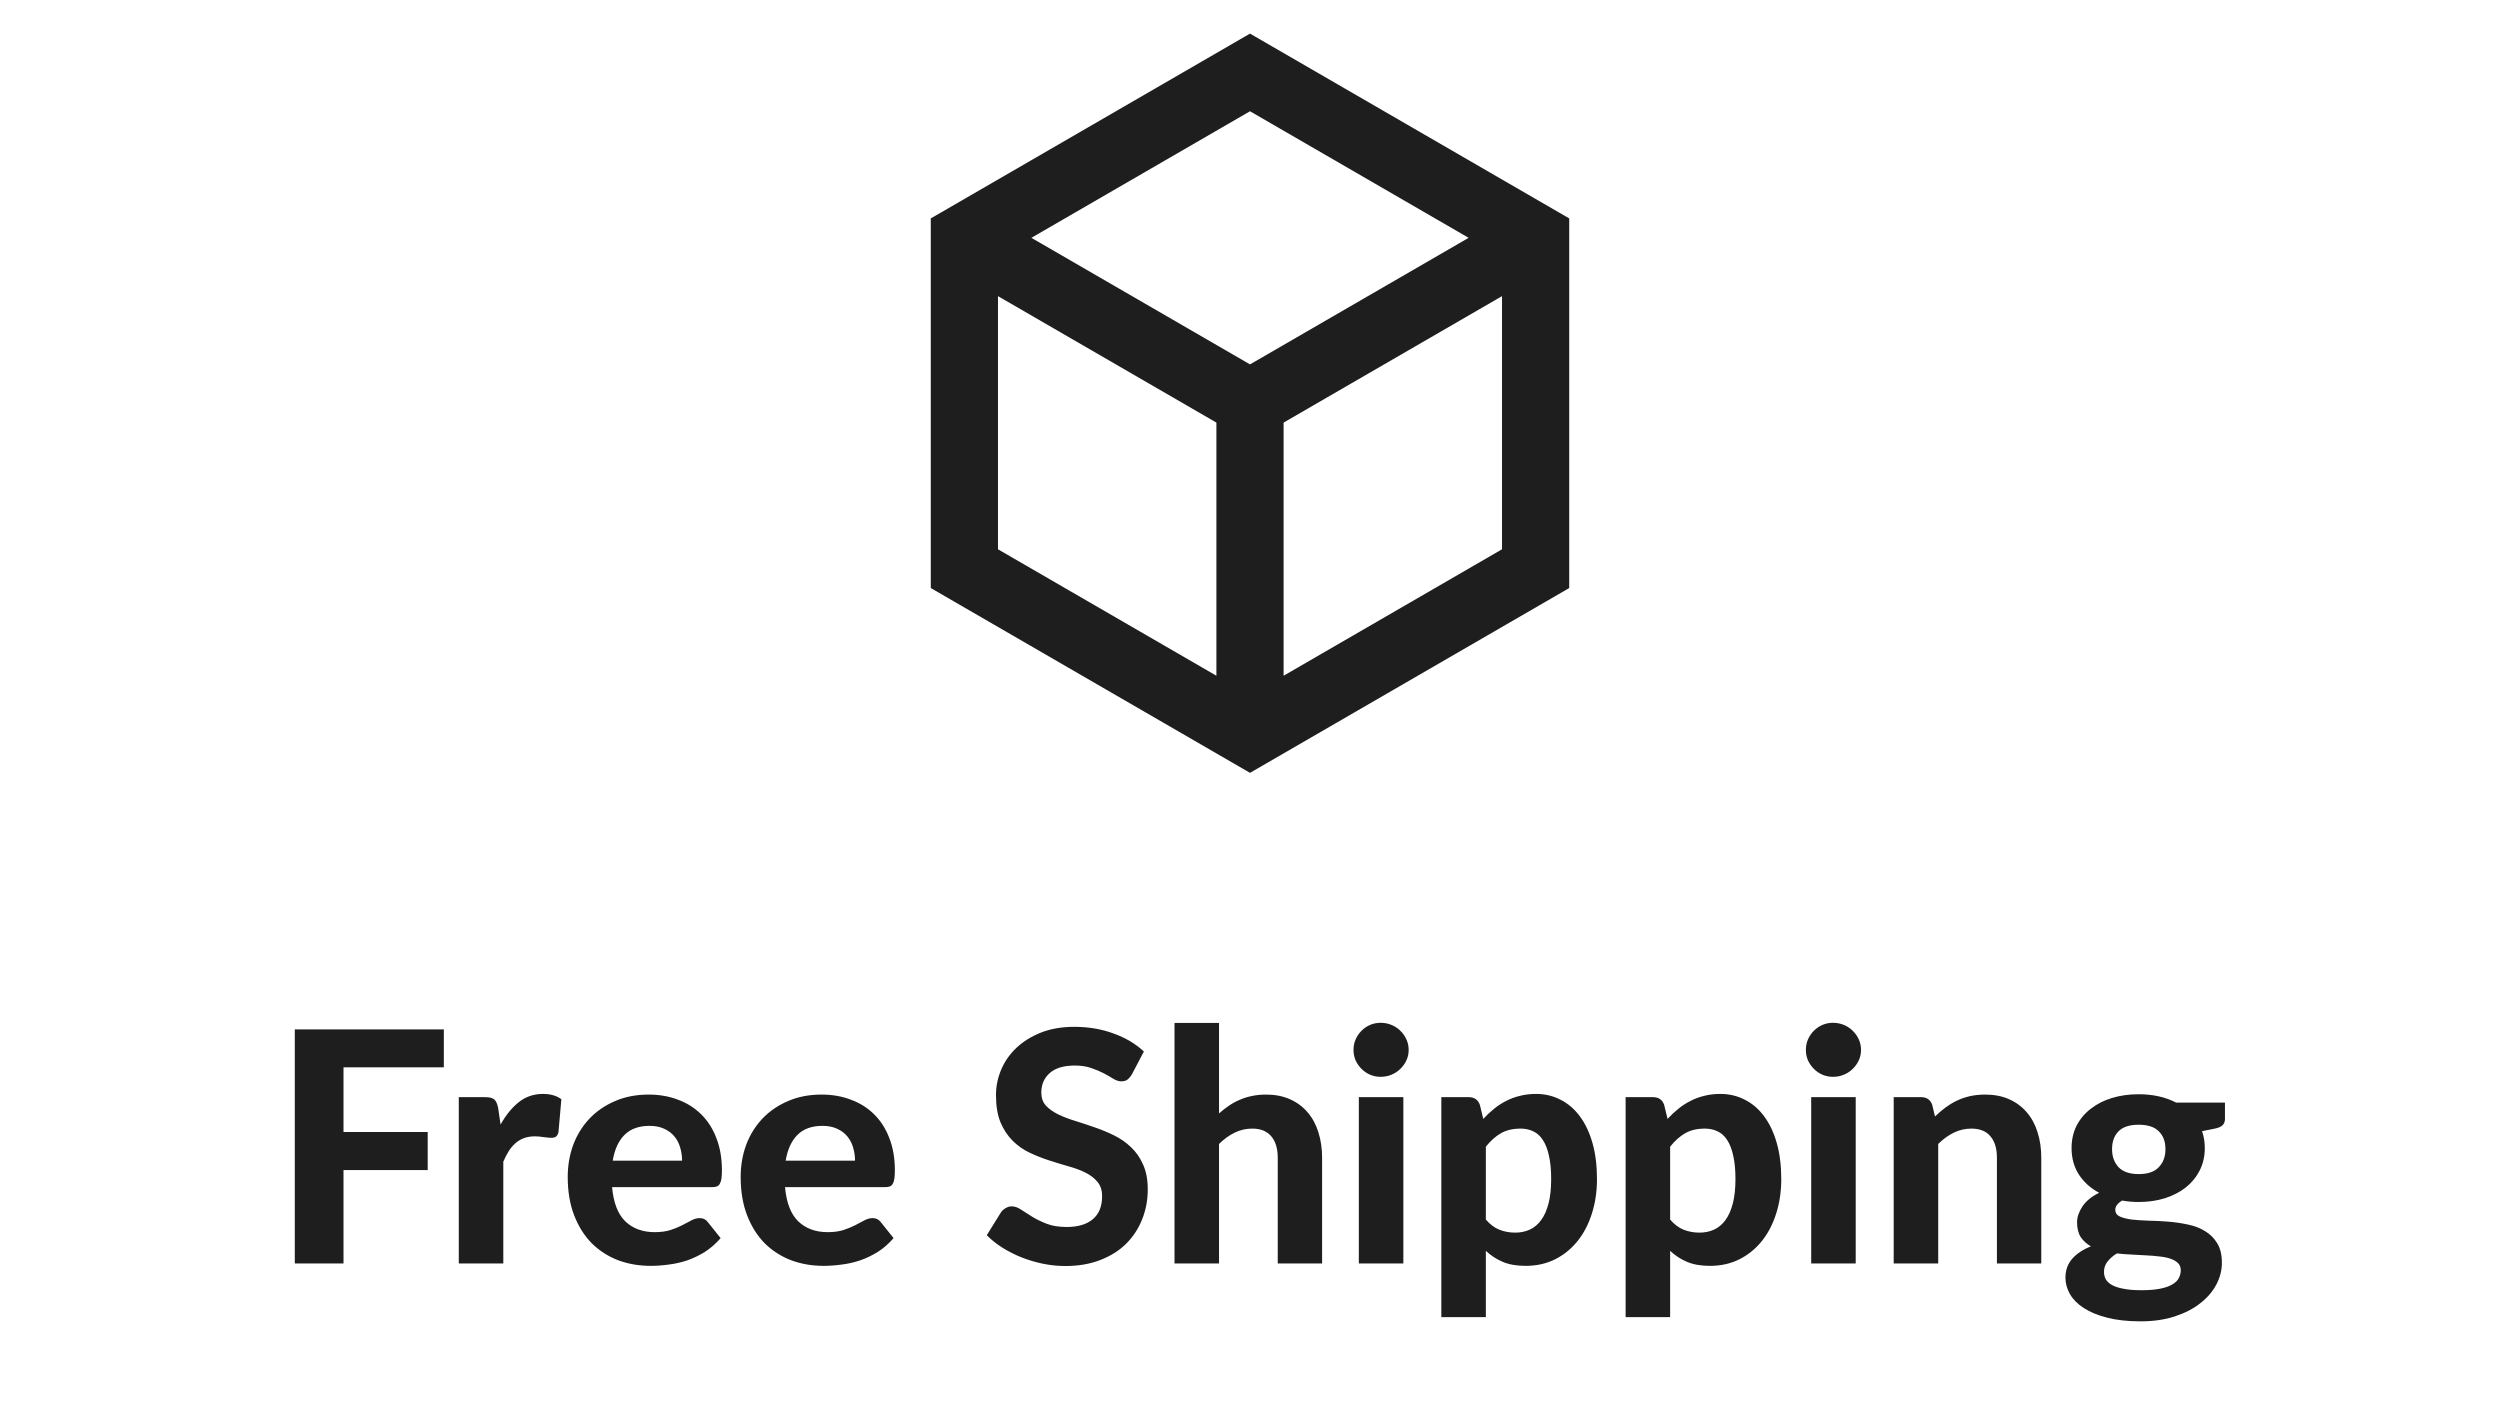
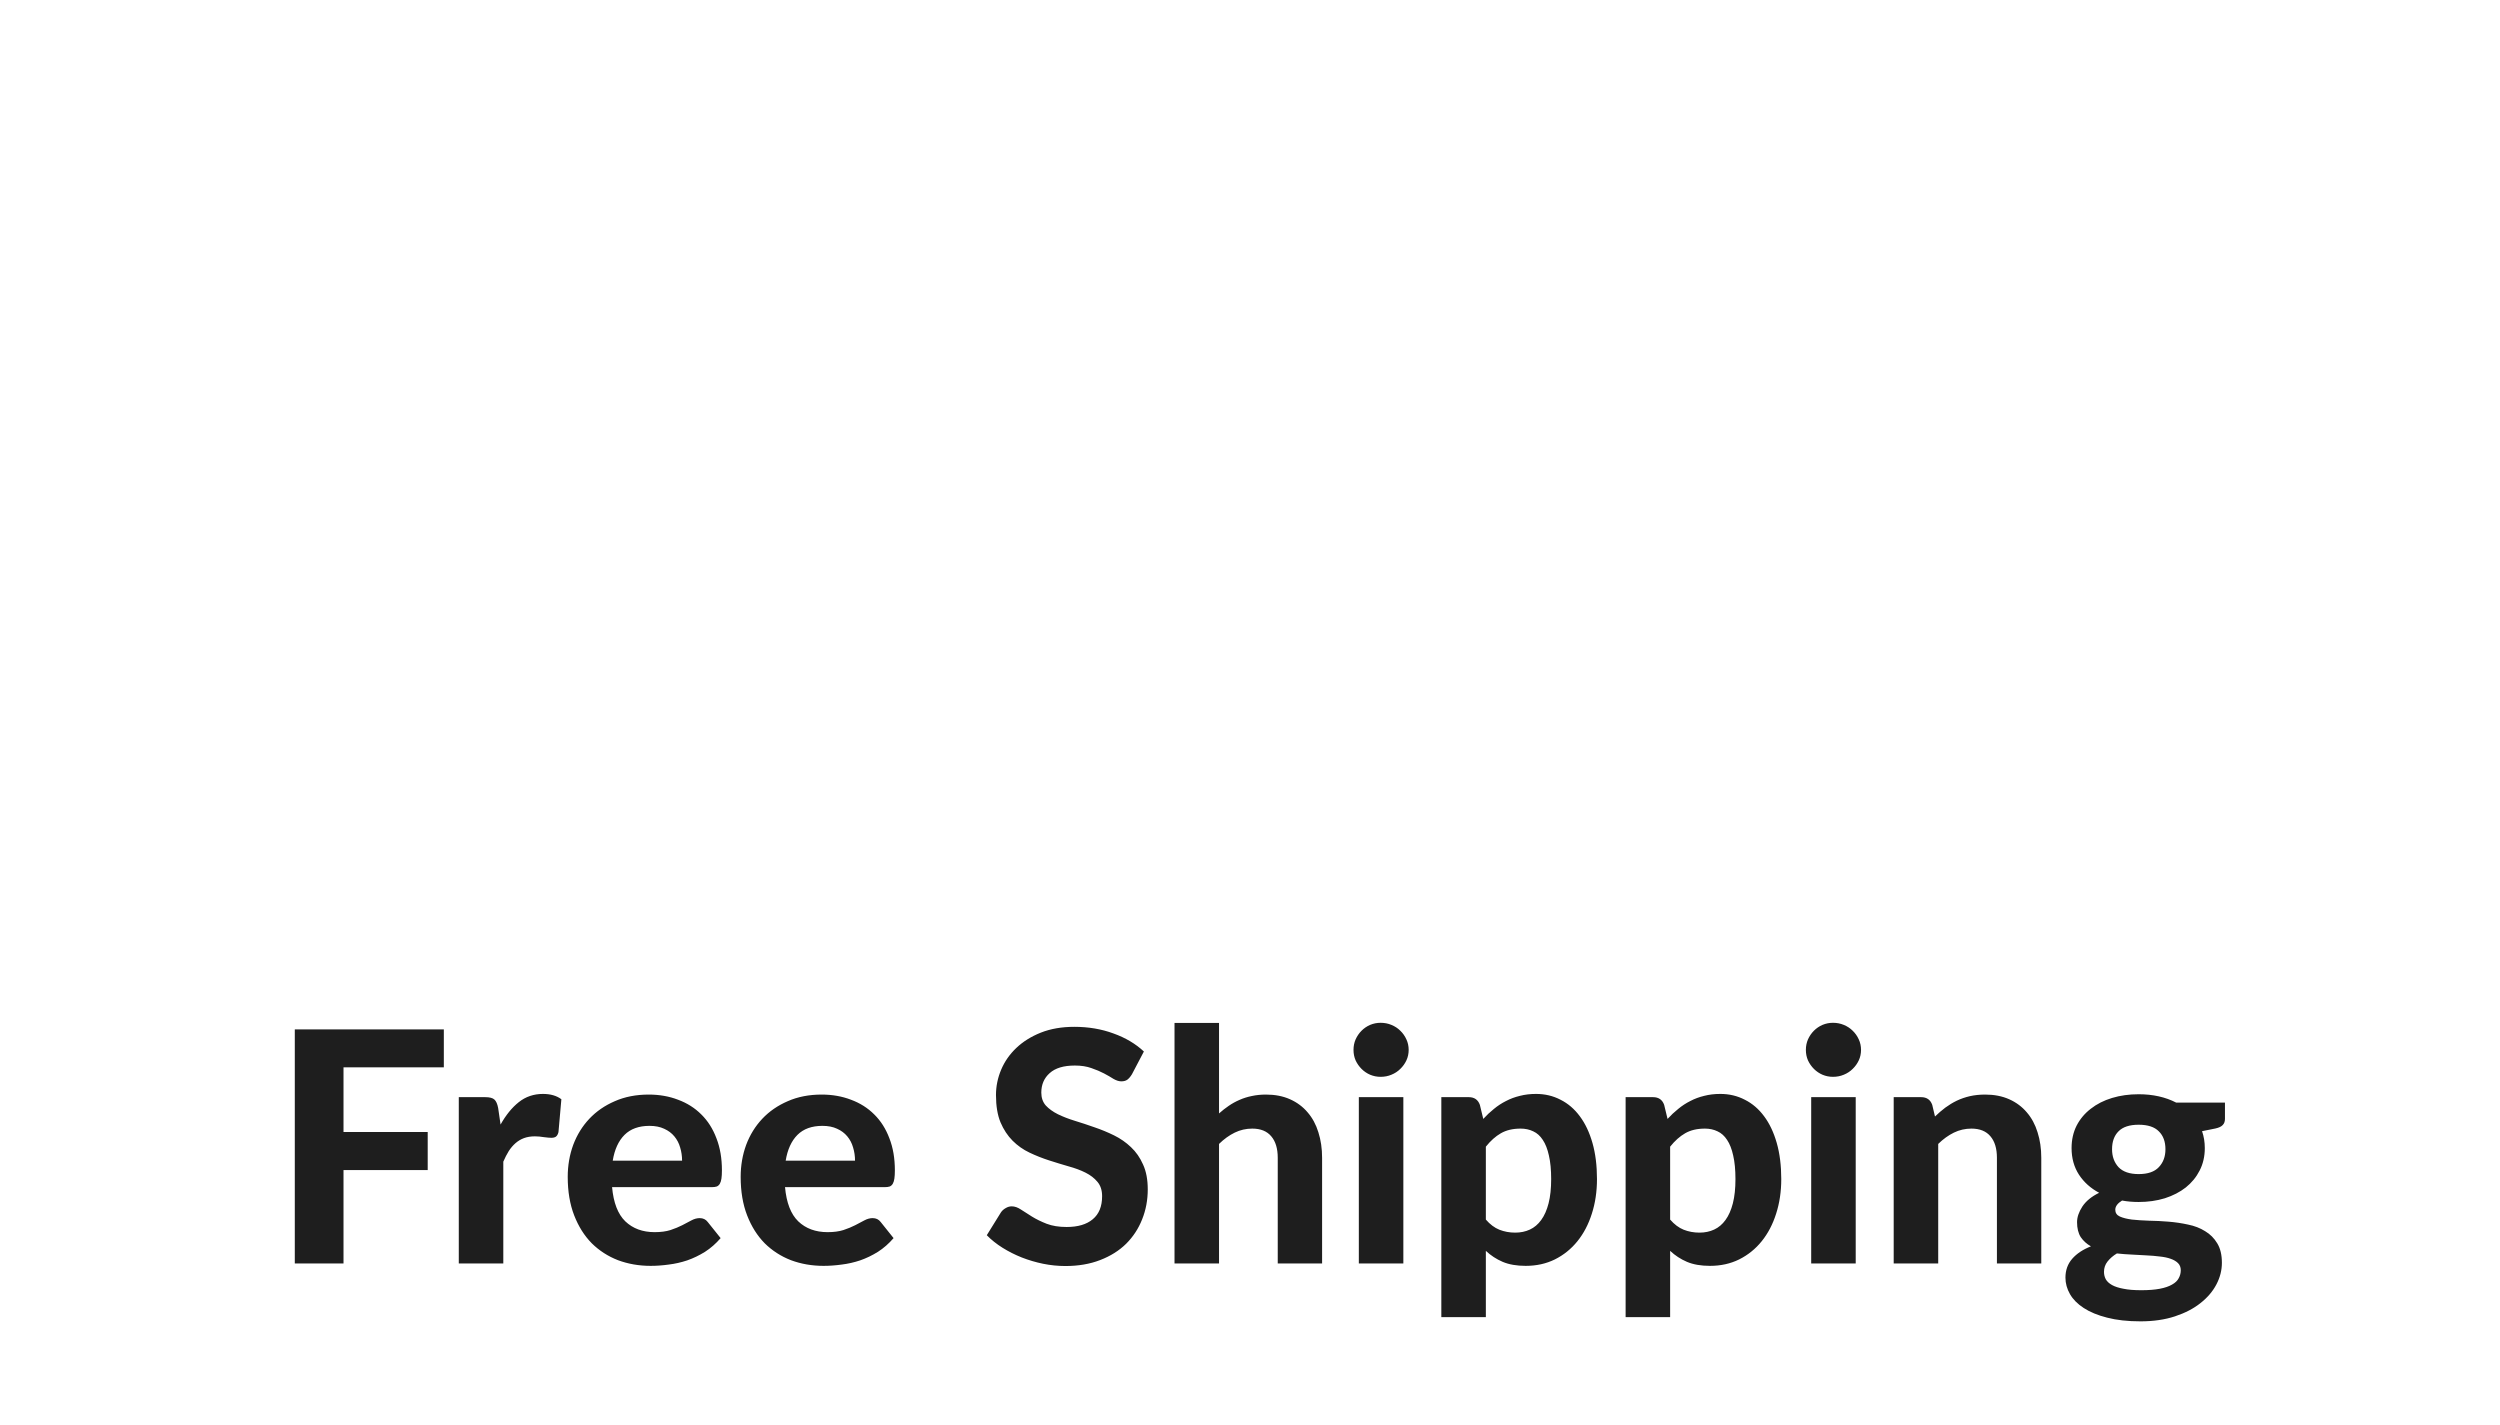
<svg xmlns="http://www.w3.org/2000/svg" fill="none" viewBox="0 0 186 106" height="106" width="186">
-   <path fill="#1E1E1E" d="M93 2.5L116.75 16.25V43.75L93 57.5L69.25 43.75V16.25L93 2.5ZM76.735 17.694L93 27.111L109.266 17.694L93 8.277L76.735 17.694ZM74.25 22.033V40.867L90.5 50.275V31.441L74.25 22.033ZM95.5 50.275L111.75 40.867V22.033L95.5 31.441V50.275Z" />
  <path fill="#1E1E1E" d="M25.557 79.408V84.22H31.821V87.052H25.557V94H21.933V76.588H33.021V79.408H25.557ZM37.242 83.668C37.634 82.964 38.086 82.408 38.598 82C39.11 81.592 39.71 81.388 40.398 81.388C40.958 81.388 41.414 81.52 41.766 81.784L41.55 84.232C41.51 84.392 41.446 84.504 41.358 84.568C41.278 84.624 41.166 84.652 41.022 84.652C40.894 84.652 40.71 84.636 40.47 84.604C40.23 84.564 40.006 84.544 39.798 84.544C39.494 84.544 39.222 84.588 38.982 84.676C38.75 84.764 38.542 84.888 38.358 85.048C38.174 85.208 38.006 85.404 37.854 85.636C37.71 85.868 37.574 86.132 37.446 86.428V94H34.134V81.628H36.09C36.426 81.628 36.658 81.688 36.786 81.808C36.914 81.928 37.006 82.136 37.062 82.432L37.242 83.668ZM50.747 86.356C50.747 86.012 50.699 85.684 50.603 85.372C50.515 85.06 50.371 84.784 50.171 84.544C49.971 84.304 49.719 84.116 49.415 83.98C49.111 83.836 48.747 83.764 48.323 83.764C47.531 83.764 46.911 83.988 46.463 84.436C46.015 84.884 45.723 85.524 45.587 86.356H50.747ZM45.539 88.324C45.643 89.484 45.971 90.332 46.523 90.868C47.083 91.404 47.811 91.672 48.707 91.672C49.163 91.672 49.555 91.62 49.883 91.516C50.219 91.404 50.511 91.284 50.759 91.156C51.015 91.02 51.243 90.9 51.443 90.796C51.651 90.684 51.855 90.628 52.055 90.628C52.311 90.628 52.511 90.724 52.655 90.916L53.615 92.116C53.263 92.524 52.875 92.864 52.451 93.136C52.027 93.4 51.587 93.612 51.131 93.772C50.675 93.924 50.215 94.028 49.751 94.084C49.287 94.148 48.839 94.18 48.407 94.18C47.543 94.18 46.735 94.04 45.983 93.76C45.239 93.472 44.587 93.052 44.027 92.5C43.475 91.94 43.039 91.248 42.719 90.424C42.399 89.6 42.239 88.644 42.239 87.556C42.239 86.716 42.375 85.924 42.647 85.18C42.927 84.436 43.327 83.788 43.847 83.236C44.367 82.684 44.999 82.248 45.743 81.928C46.487 81.6 47.327 81.436 48.263 81.436C49.055 81.436 49.783 81.564 50.447 81.82C51.119 82.068 51.695 82.432 52.175 82.912C52.663 83.392 53.039 83.984 53.303 84.688C53.575 85.384 53.711 86.18 53.711 87.076C53.711 87.324 53.699 87.528 53.675 87.688C53.651 87.848 53.611 87.976 53.555 88.072C53.499 88.168 53.423 88.236 53.327 88.276C53.231 88.308 53.107 88.324 52.955 88.324H45.539ZM63.614 86.356C63.614 86.012 63.566 85.684 63.47 85.372C63.382 85.06 63.238 84.784 63.038 84.544C62.838 84.304 62.586 84.116 62.282 83.98C61.978 83.836 61.614 83.764 61.19 83.764C60.398 83.764 59.778 83.988 59.33 84.436C58.882 84.884 58.59 85.524 58.454 86.356H63.614ZM58.406 88.324C58.51 89.484 58.838 90.332 59.39 90.868C59.95 91.404 60.678 91.672 61.574 91.672C62.03 91.672 62.422 91.62 62.75 91.516C63.086 91.404 63.378 91.284 63.626 91.156C63.882 91.02 64.11 90.9 64.31 90.796C64.518 90.684 64.722 90.628 64.922 90.628C65.178 90.628 65.378 90.724 65.522 90.916L66.482 92.116C66.13 92.524 65.742 92.864 65.318 93.136C64.894 93.4 64.454 93.612 63.998 93.772C63.542 93.924 63.082 94.028 62.618 94.084C62.154 94.148 61.706 94.18 61.274 94.18C60.41 94.18 59.602 94.04 58.85 93.76C58.106 93.472 57.454 93.052 56.894 92.5C56.342 91.94 55.906 91.248 55.586 90.424C55.266 89.6 55.106 88.644 55.106 87.556C55.106 86.716 55.242 85.924 55.514 85.18C55.794 84.436 56.194 83.788 56.714 83.236C57.234 82.684 57.866 82.248 58.61 81.928C59.354 81.6 60.194 81.436 61.13 81.436C61.922 81.436 62.65 81.564 63.314 81.82C63.986 82.068 64.562 82.432 65.042 82.912C65.53 83.392 65.906 83.984 66.17 84.688C66.442 85.384 66.578 86.18 66.578 87.076C66.578 87.324 66.566 87.528 66.542 87.688C66.518 87.848 66.478 87.976 66.422 88.072C66.366 88.168 66.29 88.236 66.194 88.276C66.098 88.308 65.974 88.324 65.822 88.324H58.406ZM84.217 79.924C84.105 80.108 83.989 80.244 83.869 80.332C83.757 80.412 83.609 80.452 83.425 80.452C83.249 80.452 83.057 80.392 82.849 80.272C82.649 80.144 82.413 80.008 82.141 79.864C81.869 79.72 81.557 79.588 81.205 79.468C80.853 79.34 80.441 79.276 79.969 79.276C79.137 79.276 78.513 79.464 78.097 79.84C77.681 80.208 77.473 80.692 77.473 81.292C77.473 81.676 77.585 81.996 77.809 82.252C78.041 82.5 78.341 82.716 78.709 82.9C79.085 83.084 79.509 83.248 79.981 83.392C80.453 83.536 80.937 83.696 81.433 83.872C81.929 84.04 82.413 84.24 82.885 84.472C83.357 84.704 83.777 84.996 84.145 85.348C84.521 85.7 84.821 86.132 85.045 86.644C85.277 87.148 85.393 87.764 85.393 88.492C85.393 89.284 85.253 90.028 84.973 90.724C84.701 91.412 84.305 92.016 83.785 92.536C83.265 93.048 82.621 93.452 81.853 93.748C81.093 94.044 80.229 94.192 79.261 94.192C78.709 94.192 78.157 94.136 77.605 94.024C77.061 93.912 76.533 93.756 76.021 93.556C75.517 93.356 75.041 93.116 74.593 92.836C74.145 92.556 73.753 92.244 73.417 91.9L74.473 90.196C74.561 90.068 74.677 89.964 74.821 89.884C74.965 89.796 75.117 89.752 75.277 89.752C75.493 89.752 75.721 89.832 75.961 89.992C76.201 90.152 76.477 90.328 76.789 90.52C77.101 90.712 77.461 90.888 77.869 91.048C78.285 91.208 78.781 91.288 79.357 91.288C80.197 91.288 80.845 91.096 81.301 90.712C81.765 90.328 81.997 89.756 81.997 88.996C81.997 88.556 81.881 88.2 81.649 87.928C81.425 87.656 81.129 87.428 80.761 87.244C80.393 87.06 79.973 86.904 79.501 86.776C79.029 86.64 78.545 86.492 78.049 86.332C77.553 86.172 77.069 85.98 76.597 85.756C76.125 85.532 75.705 85.236 75.337 84.868C74.969 84.5 74.669 84.044 74.437 83.5C74.213 82.956 74.101 82.28 74.101 81.472C74.101 80.824 74.229 80.196 74.485 79.588C74.741 78.98 75.117 78.44 75.613 77.968C76.109 77.496 76.717 77.116 77.437 76.828C78.165 76.54 78.997 76.396 79.933 76.396C80.981 76.396 81.949 76.56 82.837 76.888C83.733 77.208 84.489 77.656 85.105 78.232L84.217 79.924ZM90.696 82.84C90.928 82.632 91.168 82.444 91.416 82.276C91.672 82.1 91.94 81.952 92.22 81.832C92.508 81.704 92.812 81.608 93.132 81.544C93.46 81.472 93.812 81.436 94.188 81.436C94.86 81.436 95.456 81.552 95.976 81.784C96.496 82.016 96.932 82.34 97.284 82.756C97.644 83.172 97.912 83.668 98.088 84.244C98.272 84.82 98.364 85.452 98.364 86.14V94H95.064V86.14C95.064 85.452 94.904 84.92 94.584 84.544C94.264 84.16 93.792 83.968 93.168 83.968C92.704 83.968 92.268 84.068 91.86 84.268C91.452 84.468 91.064 84.748 90.696 85.108V94H87.384V76.108H90.696V82.84ZM104.409 81.628V94H101.097V81.628H104.409ZM104.805 78.112C104.805 78.392 104.749 78.652 104.637 78.892C104.525 79.132 104.373 79.344 104.181 79.528C103.997 79.712 103.777 79.856 103.521 79.96C103.273 80.064 103.005 80.116 102.717 80.116C102.445 80.116 102.185 80.064 101.937 79.96C101.697 79.856 101.485 79.712 101.301 79.528C101.117 79.344 100.969 79.132 100.857 78.892C100.753 78.652 100.701 78.392 100.701 78.112C100.701 77.832 100.753 77.572 100.857 77.332C100.969 77.084 101.117 76.868 101.301 76.684C101.485 76.5 101.697 76.356 101.937 76.252C102.185 76.148 102.445 76.096 102.717 76.096C103.005 76.096 103.273 76.148 103.521 76.252C103.777 76.356 103.997 76.5 104.181 76.684C104.373 76.868 104.525 77.084 104.637 77.332C104.749 77.572 104.805 77.832 104.805 78.112ZM110.547 90.736C110.859 91.096 111.195 91.348 111.555 91.492C111.923 91.636 112.315 91.708 112.731 91.708C113.131 91.708 113.495 91.632 113.823 91.48C114.151 91.328 114.431 91.092 114.663 90.772C114.903 90.444 115.087 90.028 115.215 89.524C115.343 89.02 115.407 88.42 115.407 87.724C115.407 87.036 115.351 86.452 115.239 85.972C115.135 85.492 114.983 85.104 114.783 84.808C114.591 84.512 114.355 84.3 114.075 84.172C113.795 84.036 113.483 83.968 113.139 83.968C112.555 83.968 112.063 84.084 111.663 84.316C111.271 84.54 110.899 84.872 110.547 85.312V90.736ZM110.355 83.248C110.603 82.976 110.867 82.728 111.147 82.504C111.427 82.272 111.727 82.076 112.047 81.916C112.367 81.748 112.711 81.62 113.079 81.532C113.447 81.436 113.847 81.388 114.279 81.388C114.943 81.388 115.551 81.532 116.103 81.82C116.663 82.1 117.143 82.512 117.543 83.056C117.943 83.592 118.255 84.252 118.479 85.036C118.703 85.82 118.815 86.716 118.815 87.724C118.815 88.652 118.687 89.512 118.431 90.304C118.183 91.088 117.827 91.768 117.363 92.344C116.899 92.92 116.339 93.372 115.683 93.7C115.035 94.02 114.311 94.18 113.511 94.18C112.839 94.18 112.267 94.08 111.795 93.88C111.331 93.68 110.915 93.408 110.547 93.064V97.996H107.235V81.628H109.275C109.691 81.628 109.967 81.82 110.103 82.204L110.355 83.248ZM124.258 90.736C124.57 91.096 124.906 91.348 125.266 91.492C125.634 91.636 126.026 91.708 126.442 91.708C126.842 91.708 127.206 91.632 127.534 91.48C127.862 91.328 128.142 91.092 128.374 90.772C128.614 90.444 128.798 90.028 128.926 89.524C129.054 89.02 129.118 88.42 129.118 87.724C129.118 87.036 129.062 86.452 128.95 85.972C128.846 85.492 128.694 85.104 128.494 84.808C128.302 84.512 128.066 84.3 127.786 84.172C127.506 84.036 127.194 83.968 126.85 83.968C126.266 83.968 125.774 84.084 125.374 84.316C124.982 84.54 124.61 84.872 124.258 85.312V90.736ZM124.066 83.248C124.314 82.976 124.578 82.728 124.858 82.504C125.138 82.272 125.438 82.076 125.758 81.916C126.078 81.748 126.422 81.62 126.79 81.532C127.158 81.436 127.558 81.388 127.99 81.388C128.654 81.388 129.262 81.532 129.814 81.82C130.374 82.1 130.854 82.512 131.254 83.056C131.654 83.592 131.966 84.252 132.19 85.036C132.414 85.82 132.526 86.716 132.526 87.724C132.526 88.652 132.398 89.512 132.142 90.304C131.894 91.088 131.538 91.768 131.074 92.344C130.61 92.92 130.05 93.372 129.394 93.7C128.746 94.02 128.022 94.18 127.222 94.18C126.55 94.18 125.978 94.08 125.506 93.88C125.042 93.68 124.626 93.408 124.258 93.064V97.996H120.946V81.628H122.986C123.402 81.628 123.678 81.82 123.814 82.204L124.066 83.248ZM138.065 81.628V94H134.753V81.628H138.065ZM138.461 78.112C138.461 78.392 138.405 78.652 138.293 78.892C138.181 79.132 138.029 79.344 137.837 79.528C137.653 79.712 137.433 79.856 137.177 79.96C136.929 80.064 136.661 80.116 136.373 80.116C136.101 80.116 135.841 80.064 135.593 79.96C135.353 79.856 135.141 79.712 134.957 79.528C134.773 79.344 134.625 79.132 134.513 78.892C134.409 78.652 134.357 78.392 134.357 78.112C134.357 77.832 134.409 77.572 134.513 77.332C134.625 77.084 134.773 76.868 134.957 76.684C135.141 76.5 135.353 76.356 135.593 76.252C135.841 76.148 136.101 76.096 136.373 76.096C136.661 76.096 136.929 76.148 137.177 76.252C137.433 76.356 137.653 76.5 137.837 76.684C138.029 76.868 138.181 77.084 138.293 77.332C138.405 77.572 138.461 77.832 138.461 78.112ZM143.963 83.068C144.211 82.828 144.467 82.608 144.731 82.408C145.003 82.208 145.287 82.036 145.583 81.892C145.887 81.748 146.211 81.636 146.555 81.556C146.907 81.476 147.287 81.436 147.695 81.436C148.367 81.436 148.963 81.552 149.483 81.784C150.003 82.016 150.439 82.34 150.791 82.756C151.151 83.172 151.419 83.668 151.595 84.244C151.779 84.82 151.871 85.452 151.871 86.14V94H148.571V86.14C148.571 85.452 148.411 84.92 148.091 84.544C147.771 84.16 147.299 83.968 146.675 83.968C146.211 83.968 145.775 84.068 145.367 84.268C144.959 84.468 144.571 84.748 144.203 85.108V94H140.891V81.628H142.931C143.347 81.628 143.623 81.82 143.759 82.204L143.963 83.068ZM159.117 87.352C159.797 87.352 160.297 87.18 160.617 86.836C160.945 86.492 161.109 86.048 161.109 85.504C161.109 84.936 160.945 84.492 160.617 84.172C160.297 83.844 159.797 83.68 159.117 83.68C158.437 83.68 157.937 83.844 157.617 84.172C157.297 84.492 157.137 84.936 157.137 85.504C157.137 86.04 157.297 86.484 157.617 86.836C157.945 87.18 158.445 87.352 159.117 87.352ZM162.249 94.504C162.249 94.288 162.181 94.112 162.045 93.976C161.909 93.84 161.725 93.732 161.493 93.652C161.269 93.572 161.001 93.516 160.689 93.484C160.377 93.444 160.045 93.416 159.693 93.4C159.341 93.376 158.977 93.356 158.601 93.34C158.225 93.324 157.857 93.296 157.497 93.256C157.217 93.424 156.985 93.624 156.801 93.856C156.625 94.08 156.537 94.336 156.537 94.624C156.537 94.824 156.581 95.008 156.669 95.176C156.765 95.344 156.921 95.488 157.137 95.608C157.353 95.728 157.637 95.82 157.989 95.884C158.341 95.956 158.781 95.992 159.309 95.992C159.853 95.992 160.313 95.956 160.689 95.884C161.065 95.812 161.369 95.708 161.601 95.572C161.833 95.444 161.997 95.288 162.093 95.104C162.197 94.92 162.249 94.72 162.249 94.504ZM165.537 82.036V83.248C165.537 83.44 165.481 83.592 165.369 83.704C165.265 83.816 165.089 83.9 164.841 83.956L163.833 84.16C163.969 84.552 164.037 84.972 164.037 85.42C164.037 86.036 163.909 86.592 163.653 87.088C163.405 87.576 163.061 87.996 162.621 88.348C162.181 88.692 161.661 88.96 161.061 89.152C160.461 89.336 159.813 89.428 159.117 89.428C158.677 89.428 158.265 89.392 157.881 89.32C157.545 89.528 157.377 89.756 157.377 90.004C157.377 90.236 157.489 90.404 157.713 90.508C157.945 90.612 158.245 90.688 158.613 90.736C158.989 90.776 159.413 90.804 159.885 90.82C160.365 90.828 160.849 90.852 161.337 90.892C161.833 90.932 162.317 91.004 162.789 91.108C163.269 91.204 163.693 91.368 164.061 91.6C164.437 91.824 164.737 92.124 164.961 92.5C165.193 92.876 165.309 93.36 165.309 93.952C165.309 94.504 165.173 95.04 164.901 95.56C164.629 96.08 164.233 96.544 163.713 96.952C163.201 97.36 162.569 97.688 161.817 97.936C161.065 98.184 160.209 98.308 159.249 98.308C158.297 98.308 157.469 98.216 156.765 98.032C156.069 97.856 155.489 97.616 155.025 97.312C154.569 97.016 154.229 96.672 154.005 96.28C153.781 95.888 153.669 95.48 153.669 95.056C153.669 94.504 153.837 94.036 154.173 93.652C154.509 93.268 154.973 92.96 155.565 92.728C155.253 92.552 155.001 92.324 154.809 92.044C154.625 91.756 154.533 91.384 154.533 90.928C154.533 90.56 154.665 90.172 154.929 89.764C155.201 89.356 155.617 89.016 156.177 88.744C155.545 88.408 155.045 87.96 154.677 87.4C154.309 86.832 154.125 86.172 154.125 85.42C154.125 84.804 154.249 84.248 154.497 83.752C154.753 83.256 155.105 82.836 155.553 82.492C156.001 82.14 156.529 81.872 157.137 81.688C157.745 81.504 158.405 81.412 159.117 81.412C160.173 81.412 161.105 81.62 161.913 82.036H165.537Z" />
</svg>